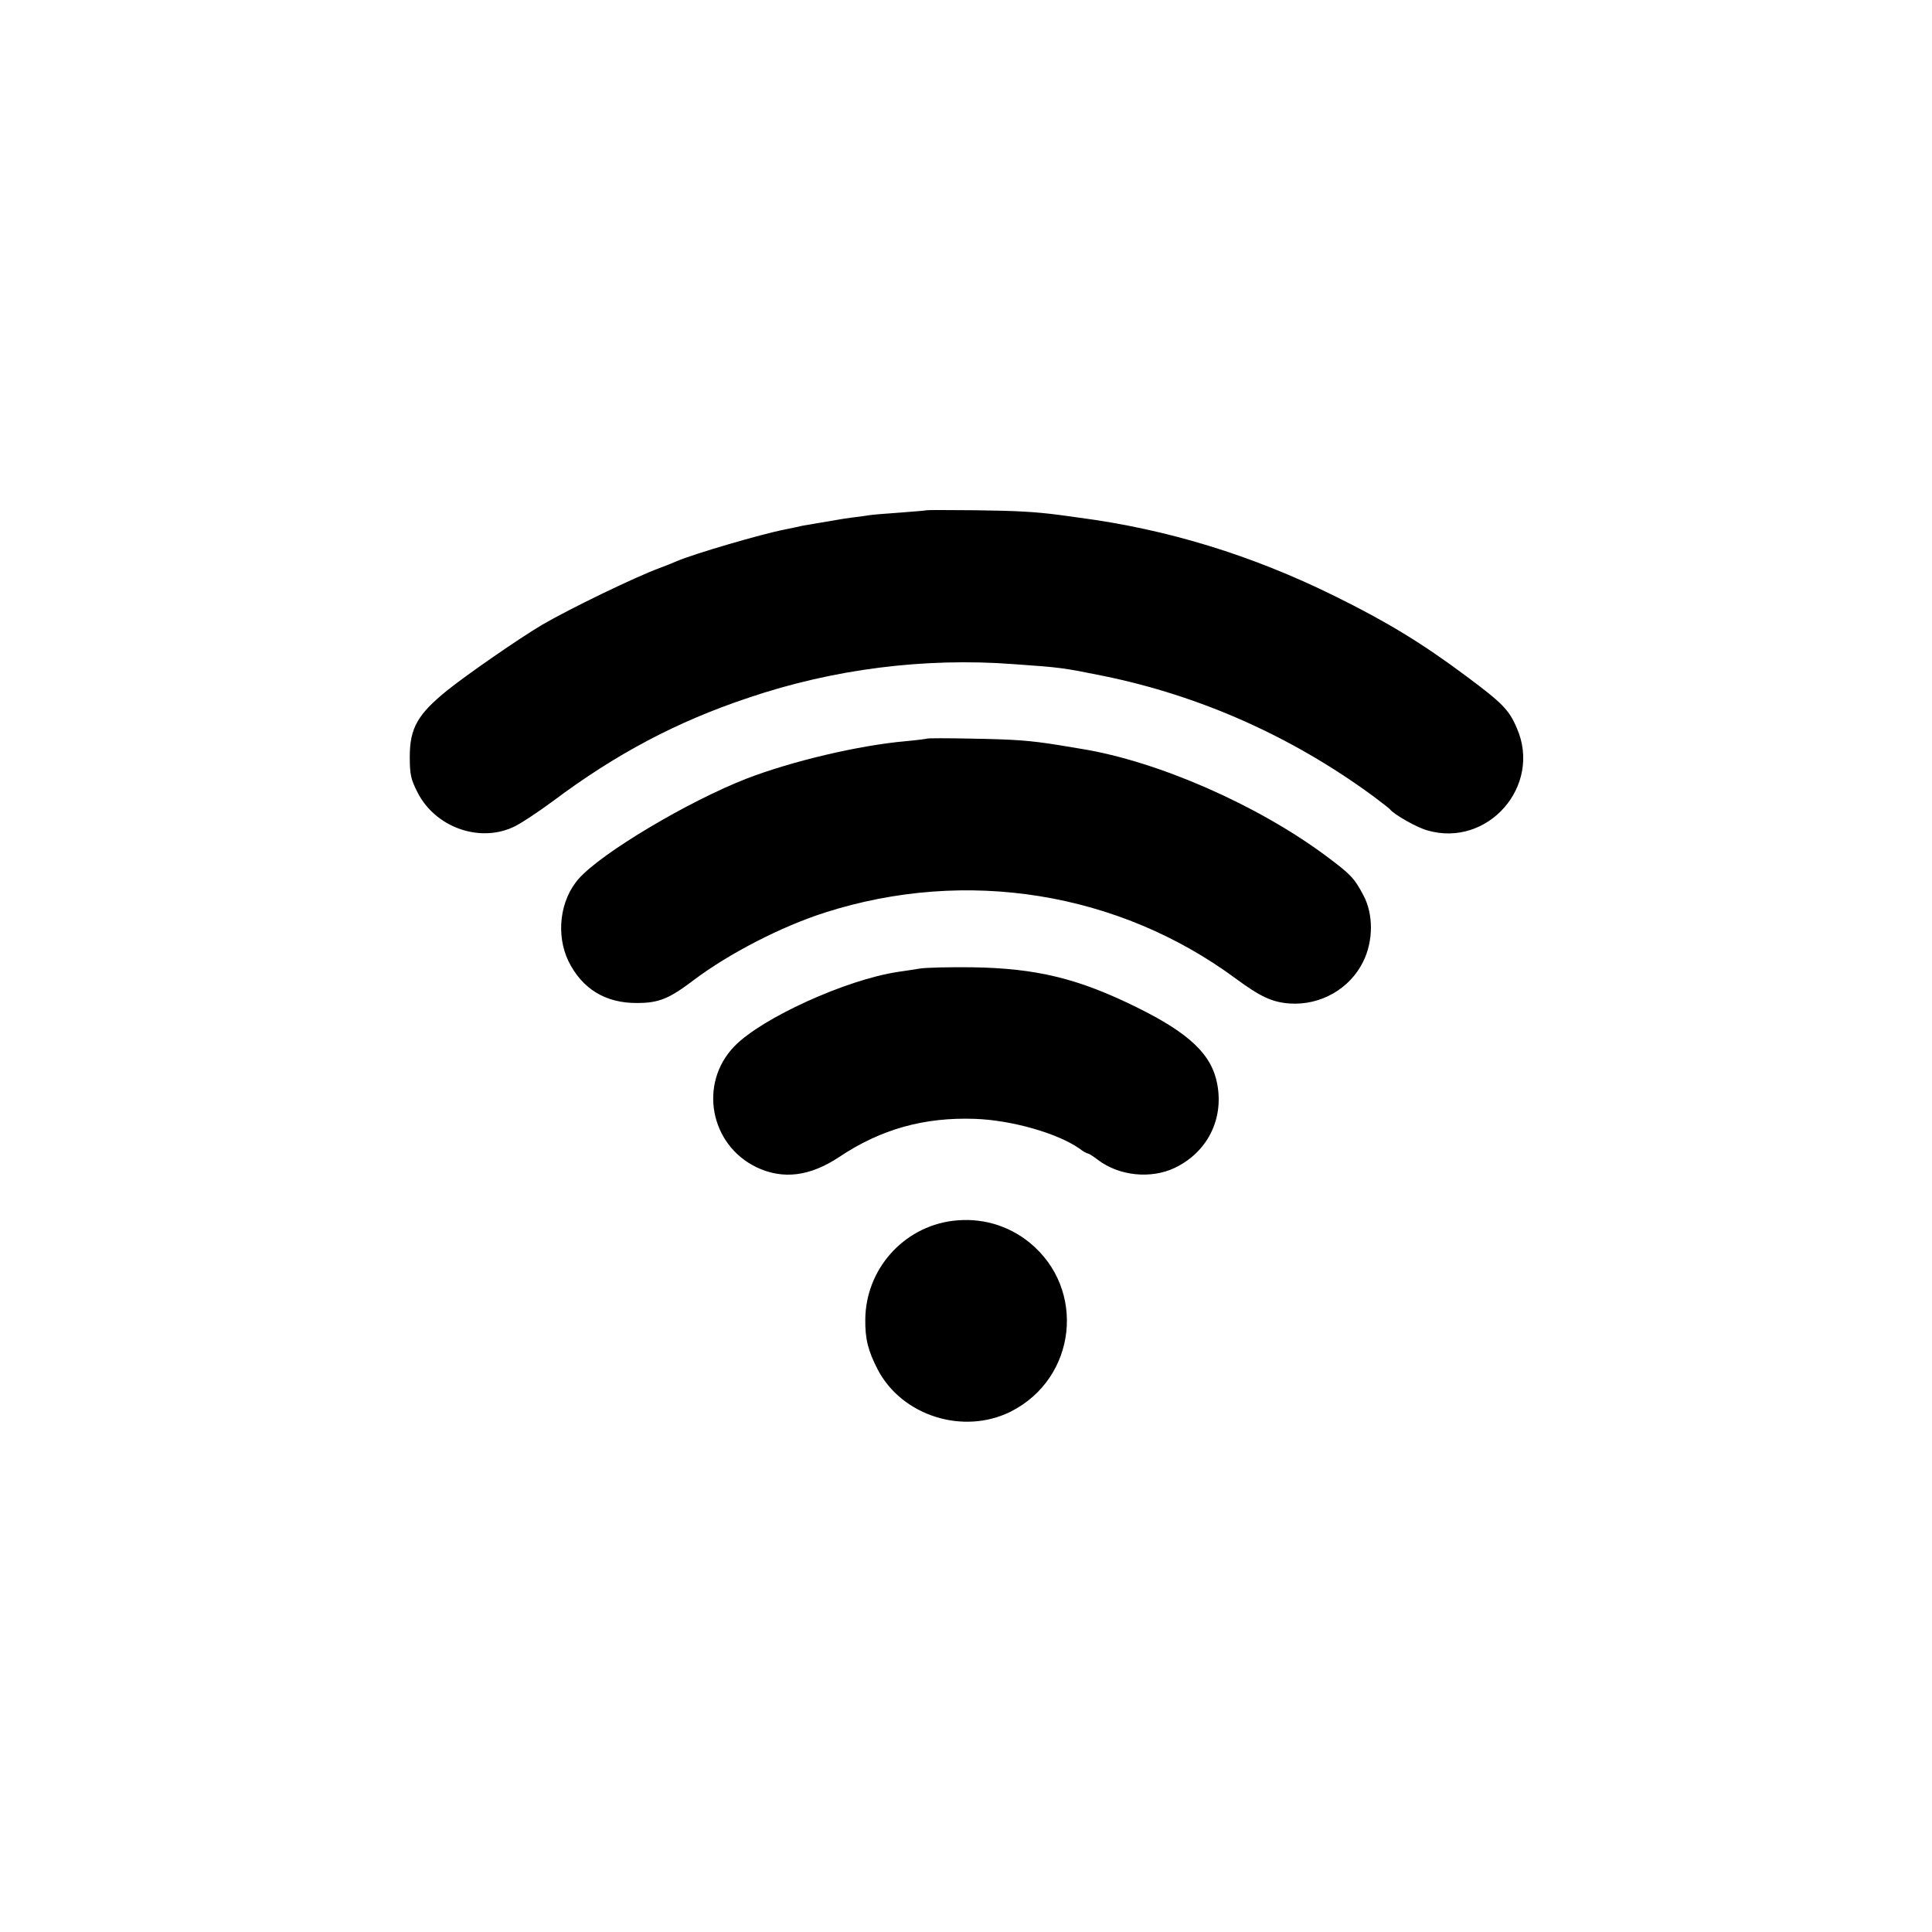
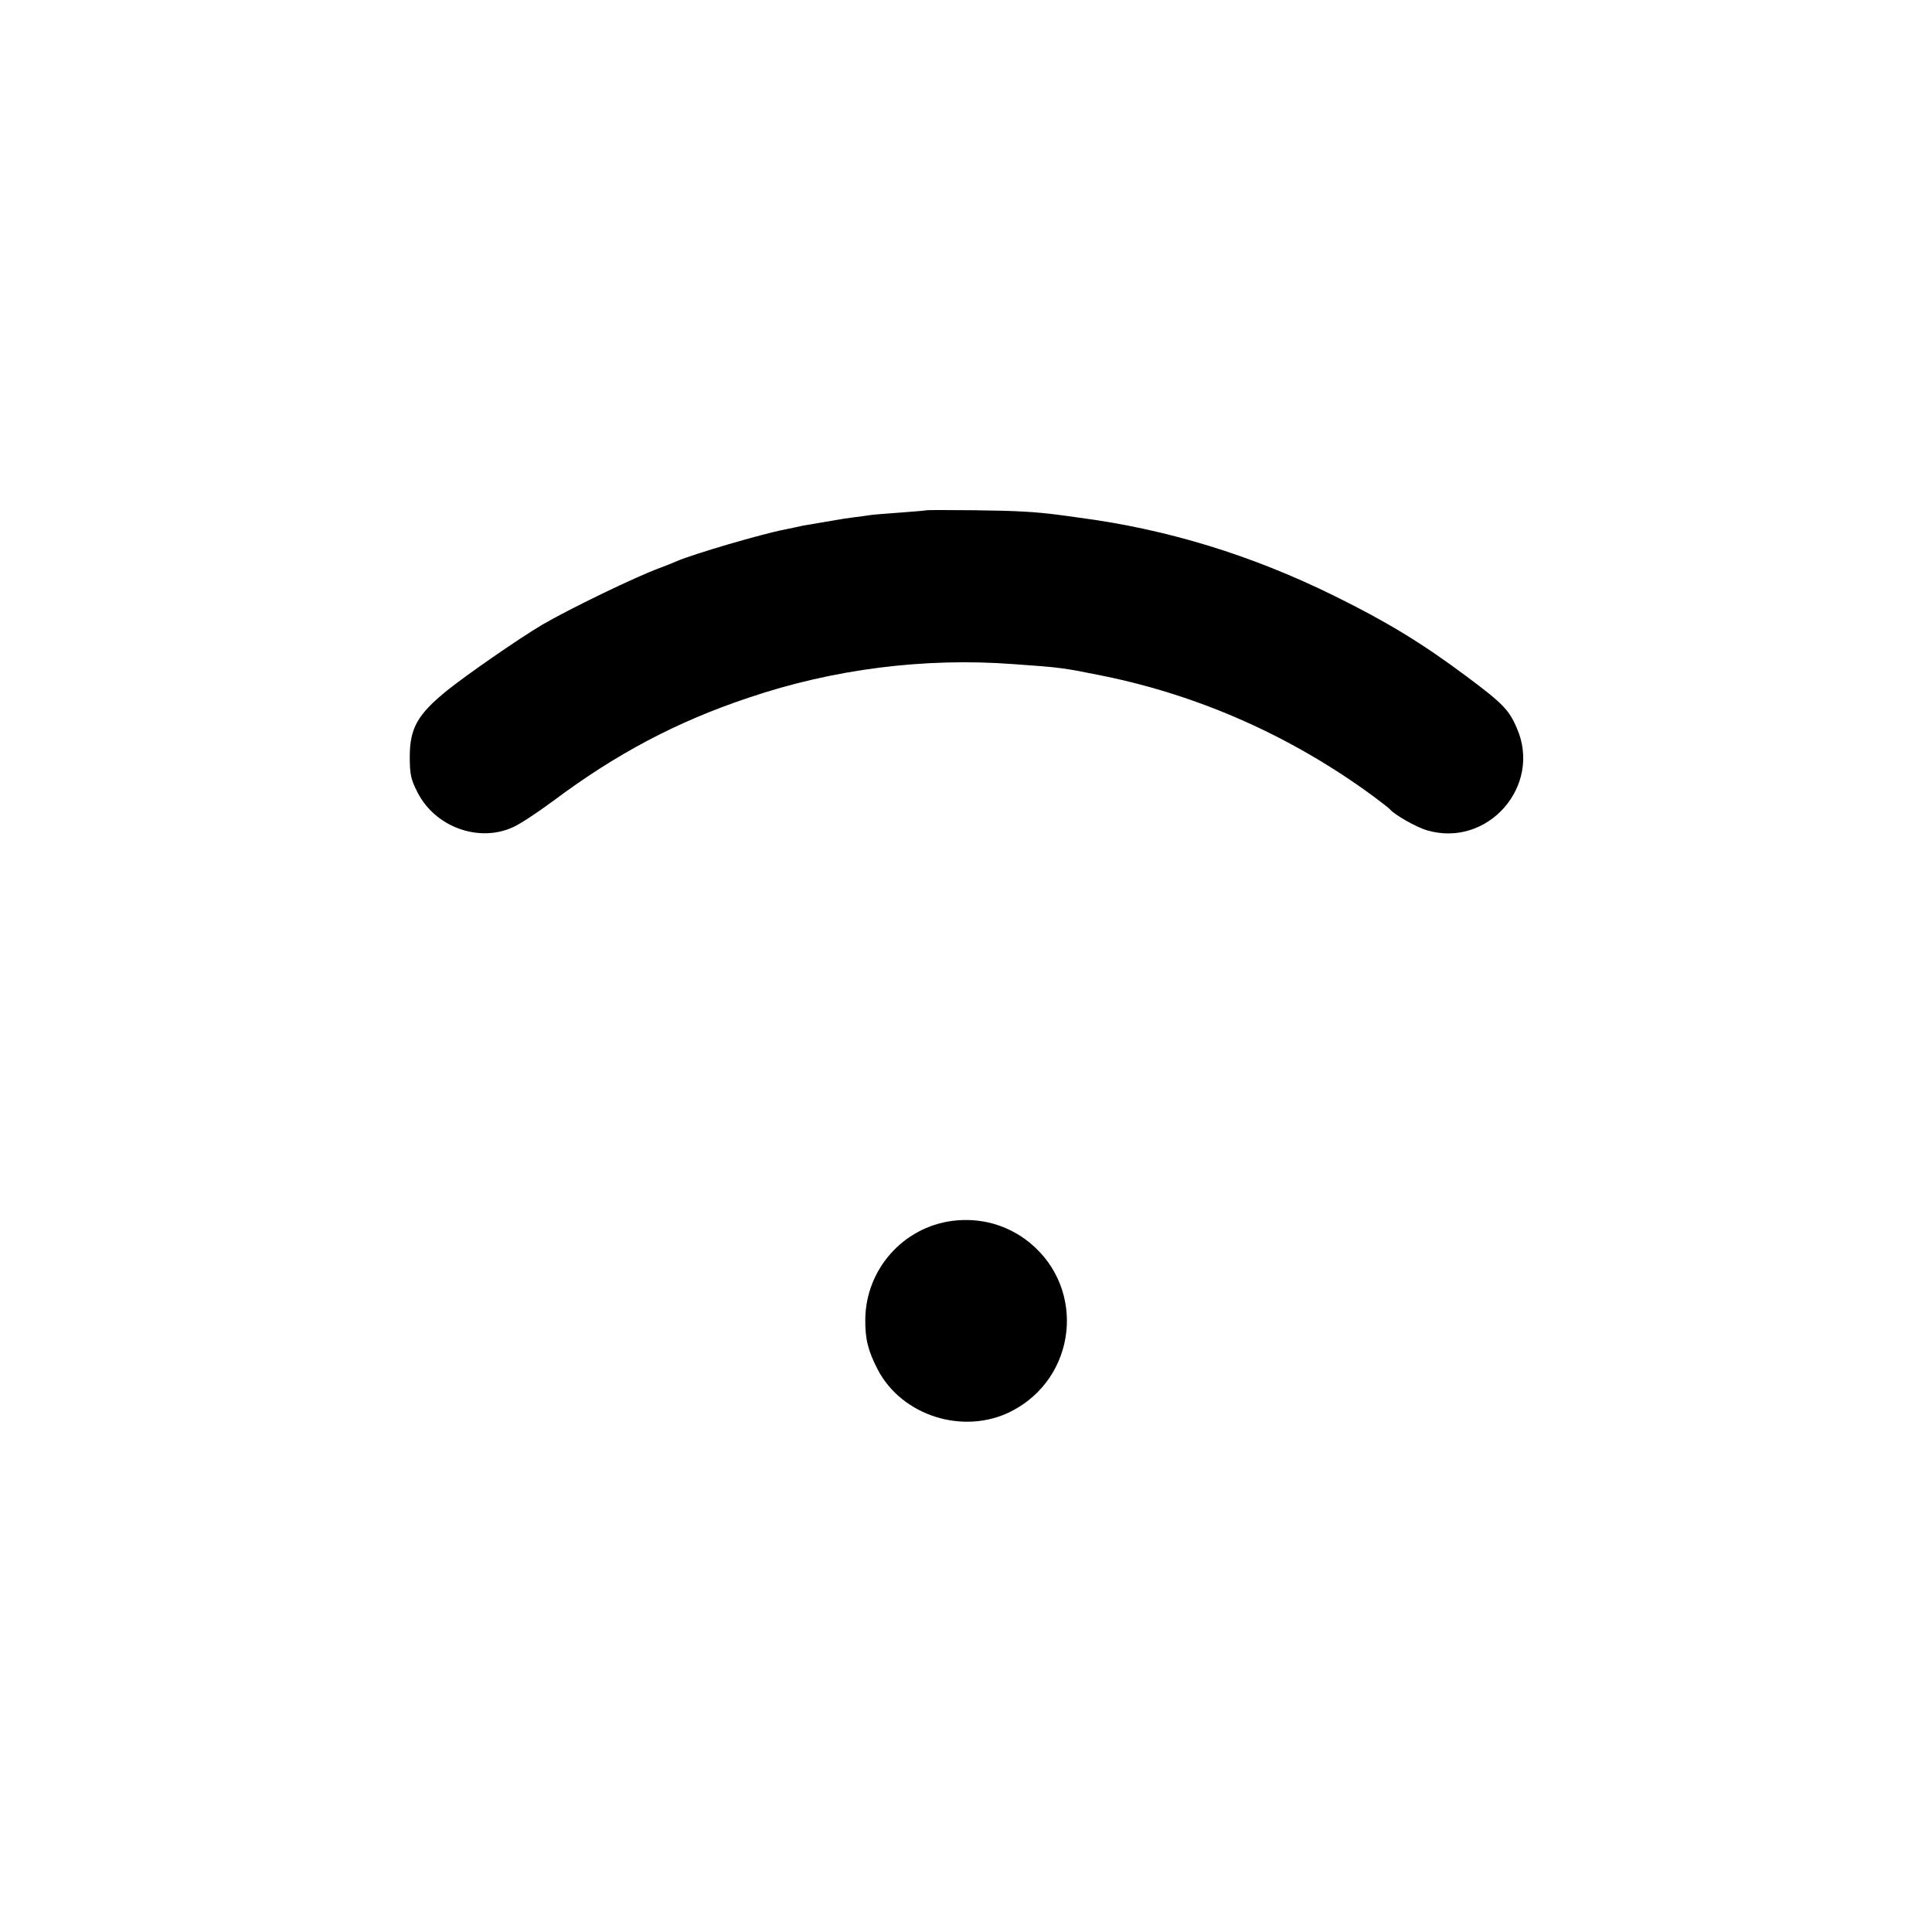
<svg xmlns="http://www.w3.org/2000/svg" version="1.0" width="752pt" height="752pt" viewBox="0 0 752 752" preserveAspectRatio="xMidYMid meet">
  <g transform="translate(0,752) scale(0.1,-0.1)" fill="#000000" stroke="none">
    <path d="M3607 5534 c-1 -1 -46 -5 -101 -9 -54 -4 -108 -8 -120 -10 -11 -2 -41 -6 -66 -9 -25 -3 -54 -8 -65 -10 -11 -2 -40 -7 -65 -11 -25 -4 -54 -9 -65 -11 -11 -3 -42 -9 -70 -15 -89 -17 -355 -95 -420 -123 -16 -7 -46 -19 -65 -26 -94 -34 -356 -161 -460 -222 -91 -54 -293 -194 -369 -255 -115 -93 -146 -147 -146 -258 0 -69 4 -88 30 -139 68 -134 236 -196 369 -137 27 11 99 59 160 104 243 182 480 308 759 401 330 112 686 157 1032 131 184 -13 192 -14 350 -46 377 -77 734 -236 1050 -468 33 -25 62 -47 65 -51 17 -21 103 -70 145 -82 236 -69 448 173 349 398 -30 71 -56 97 -194 200 -174 130 -312 214 -515 314 -324 160 -652 260 -994 305 -25 4 -61 8 -80 11 -94 12 -162 16 -329 18 -100 1 -184 1 -185 0z" />
-     <path d="M3608 4645 c-2 -1 -39 -6 -83 -10 -181 -16 -441 -77 -620 -146 -226 -88 -564 -289 -652 -389 -74 -83 -90 -219 -40 -322 53 -107 144 -163 267 -162 85 0 125 17 220 89 138 104 342 209 511 263 550 176 1143 80 1599 -257 95 -70 141 -92 210 -97 120 -8 234 57 286 163 40 81 40 185 1 258 -36 68 -50 82 -145 153 -269 200 -656 369 -952 417 -19 3 -60 10 -90 15 -113 18 -169 22 -337 25 -94 2 -173 2 -175 0z" />
-     <path d="M3580 3750 c-25 -4 -63 -10 -85 -13 -201 -30 -529 -179 -636 -289 -141 -145 -96 -385 87 -472 102 -48 207 -35 321 41 162 108 330 155 528 148 143 -5 322 -56 407 -116 14 -11 29 -19 33 -19 3 0 21 -11 39 -25 82 -62 205 -75 298 -31 126 60 192 188 166 326 -21 115 -108 198 -313 299 -229 113 -391 152 -640 156 -88 1 -180 -1 -205 -5z" />
    <path d="M3707 2768 c-192 -25 -337 -189 -339 -383 -1 -77 11 -123 48 -195 94 -181 334 -257 519 -164 256 130 294 476 73 657 -85 69 -191 99 -301 85z" />
  </g>
</svg>